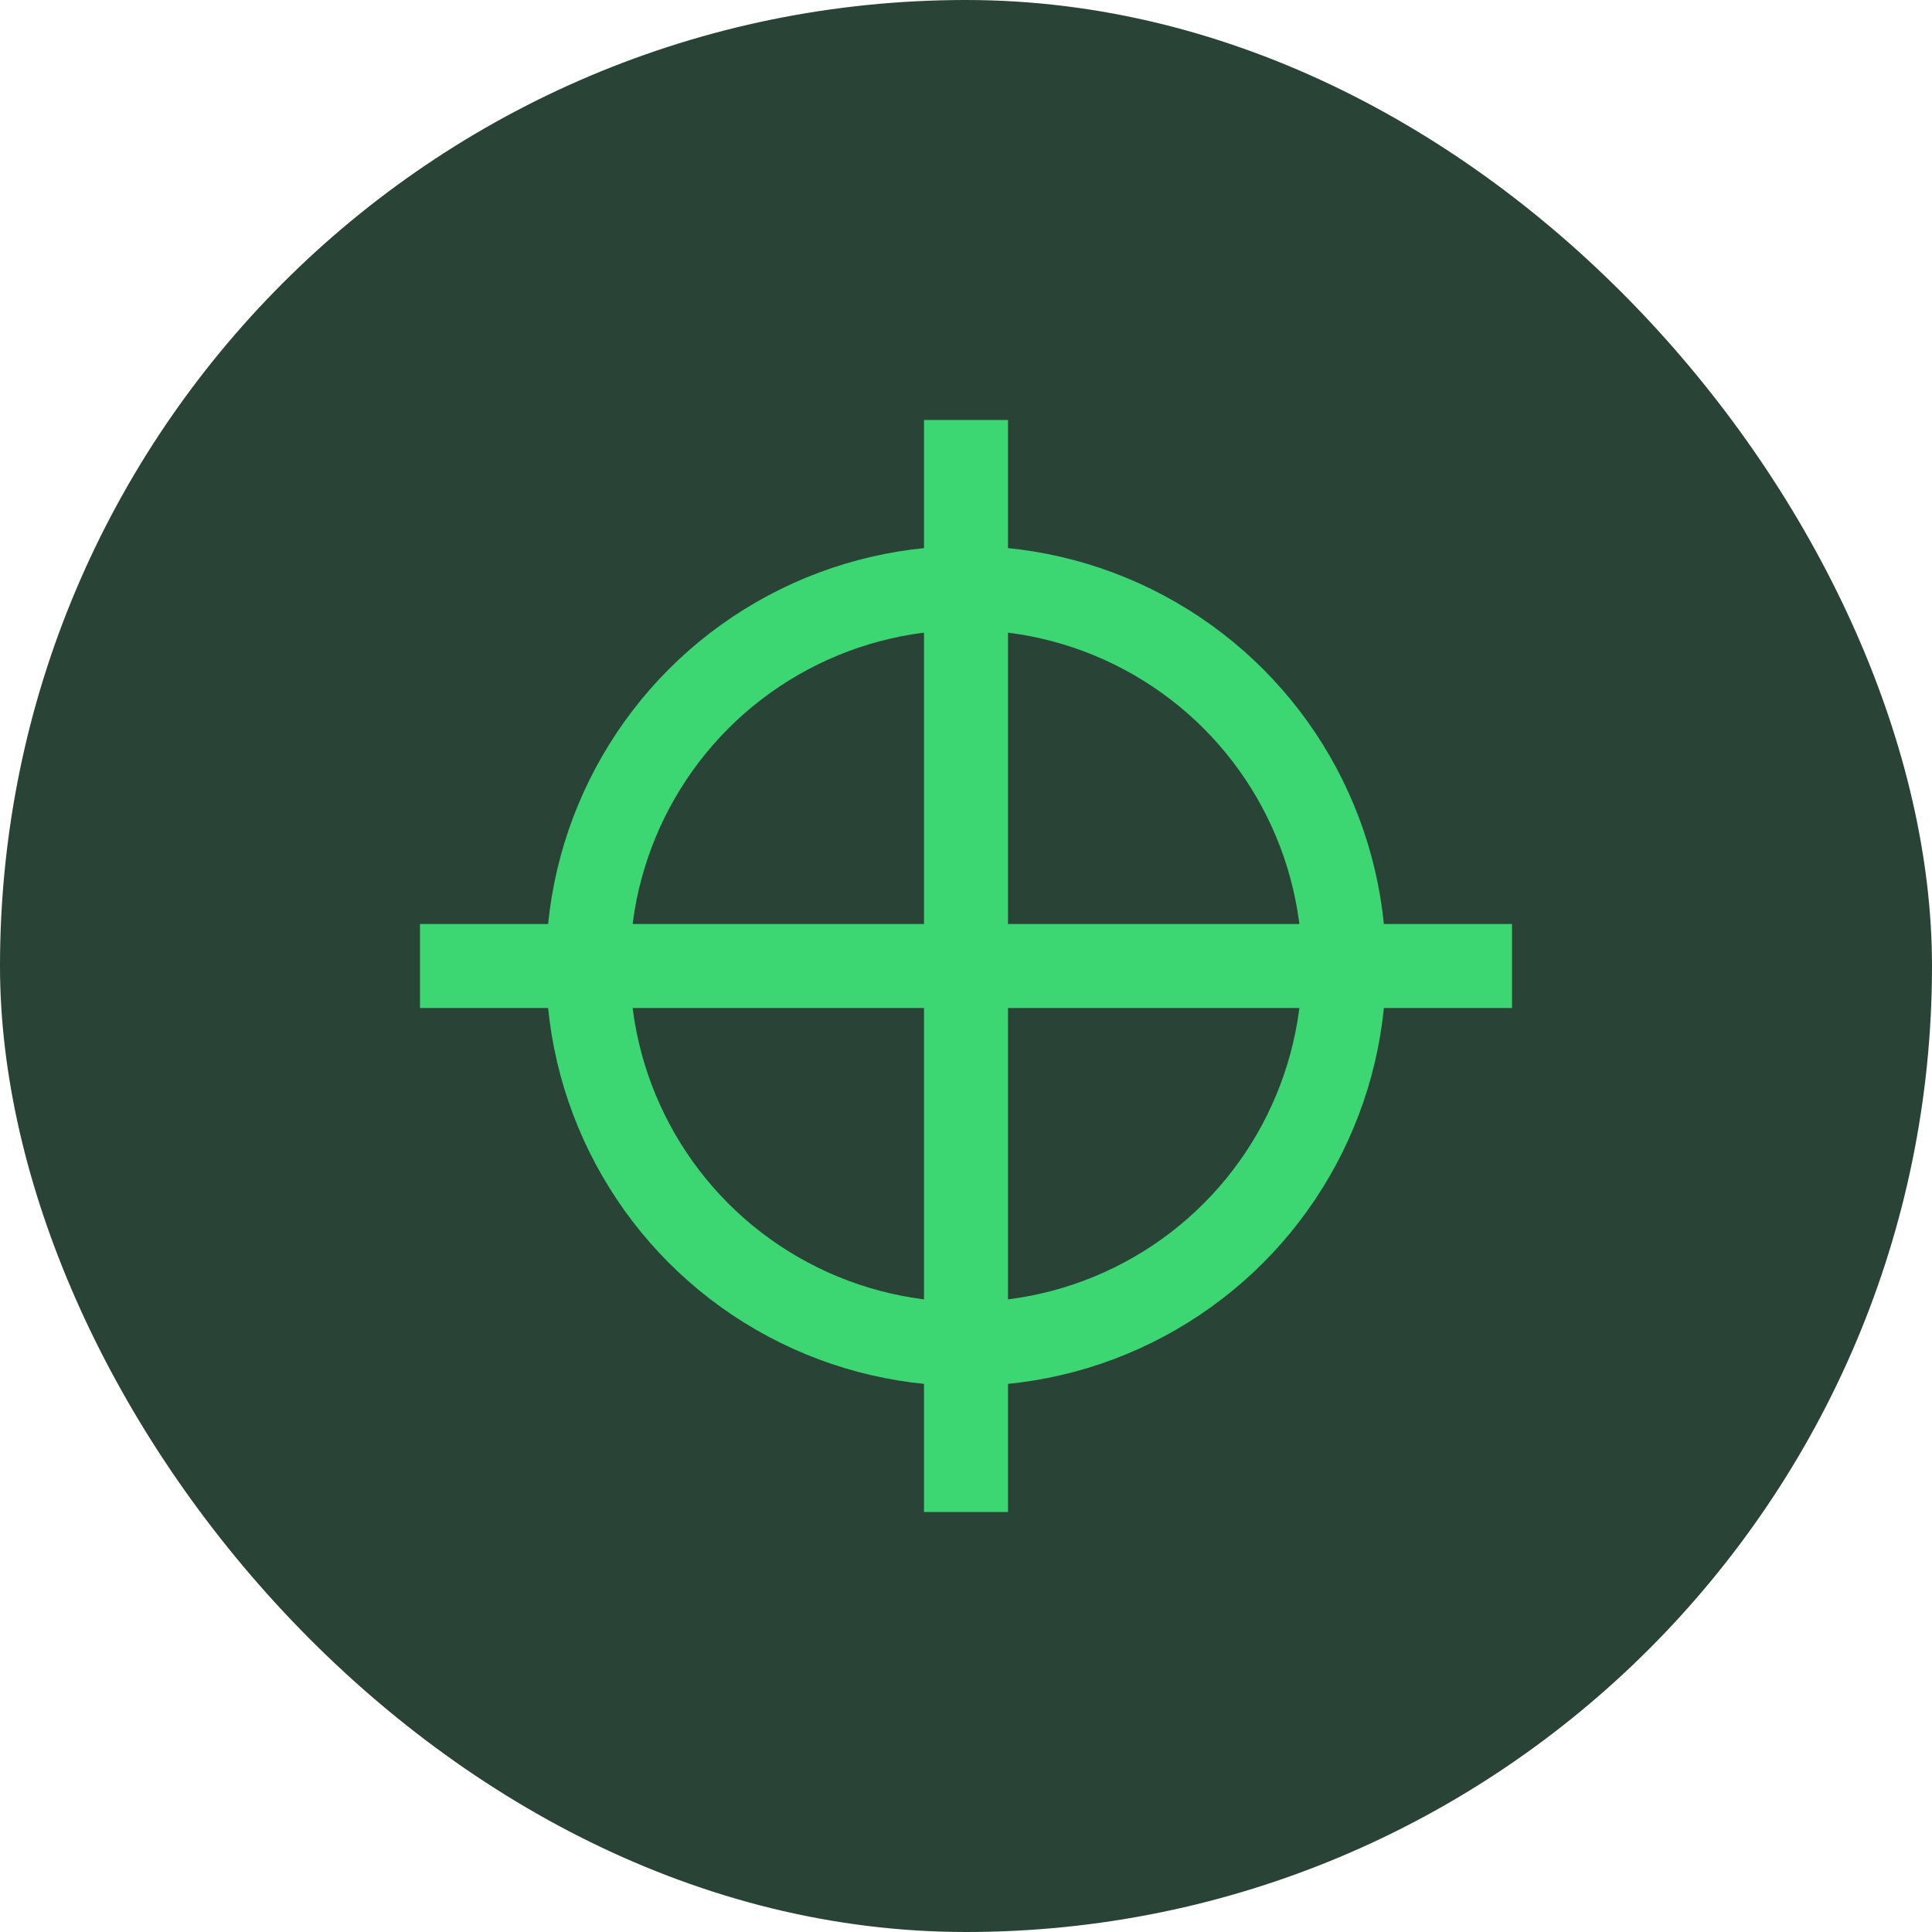
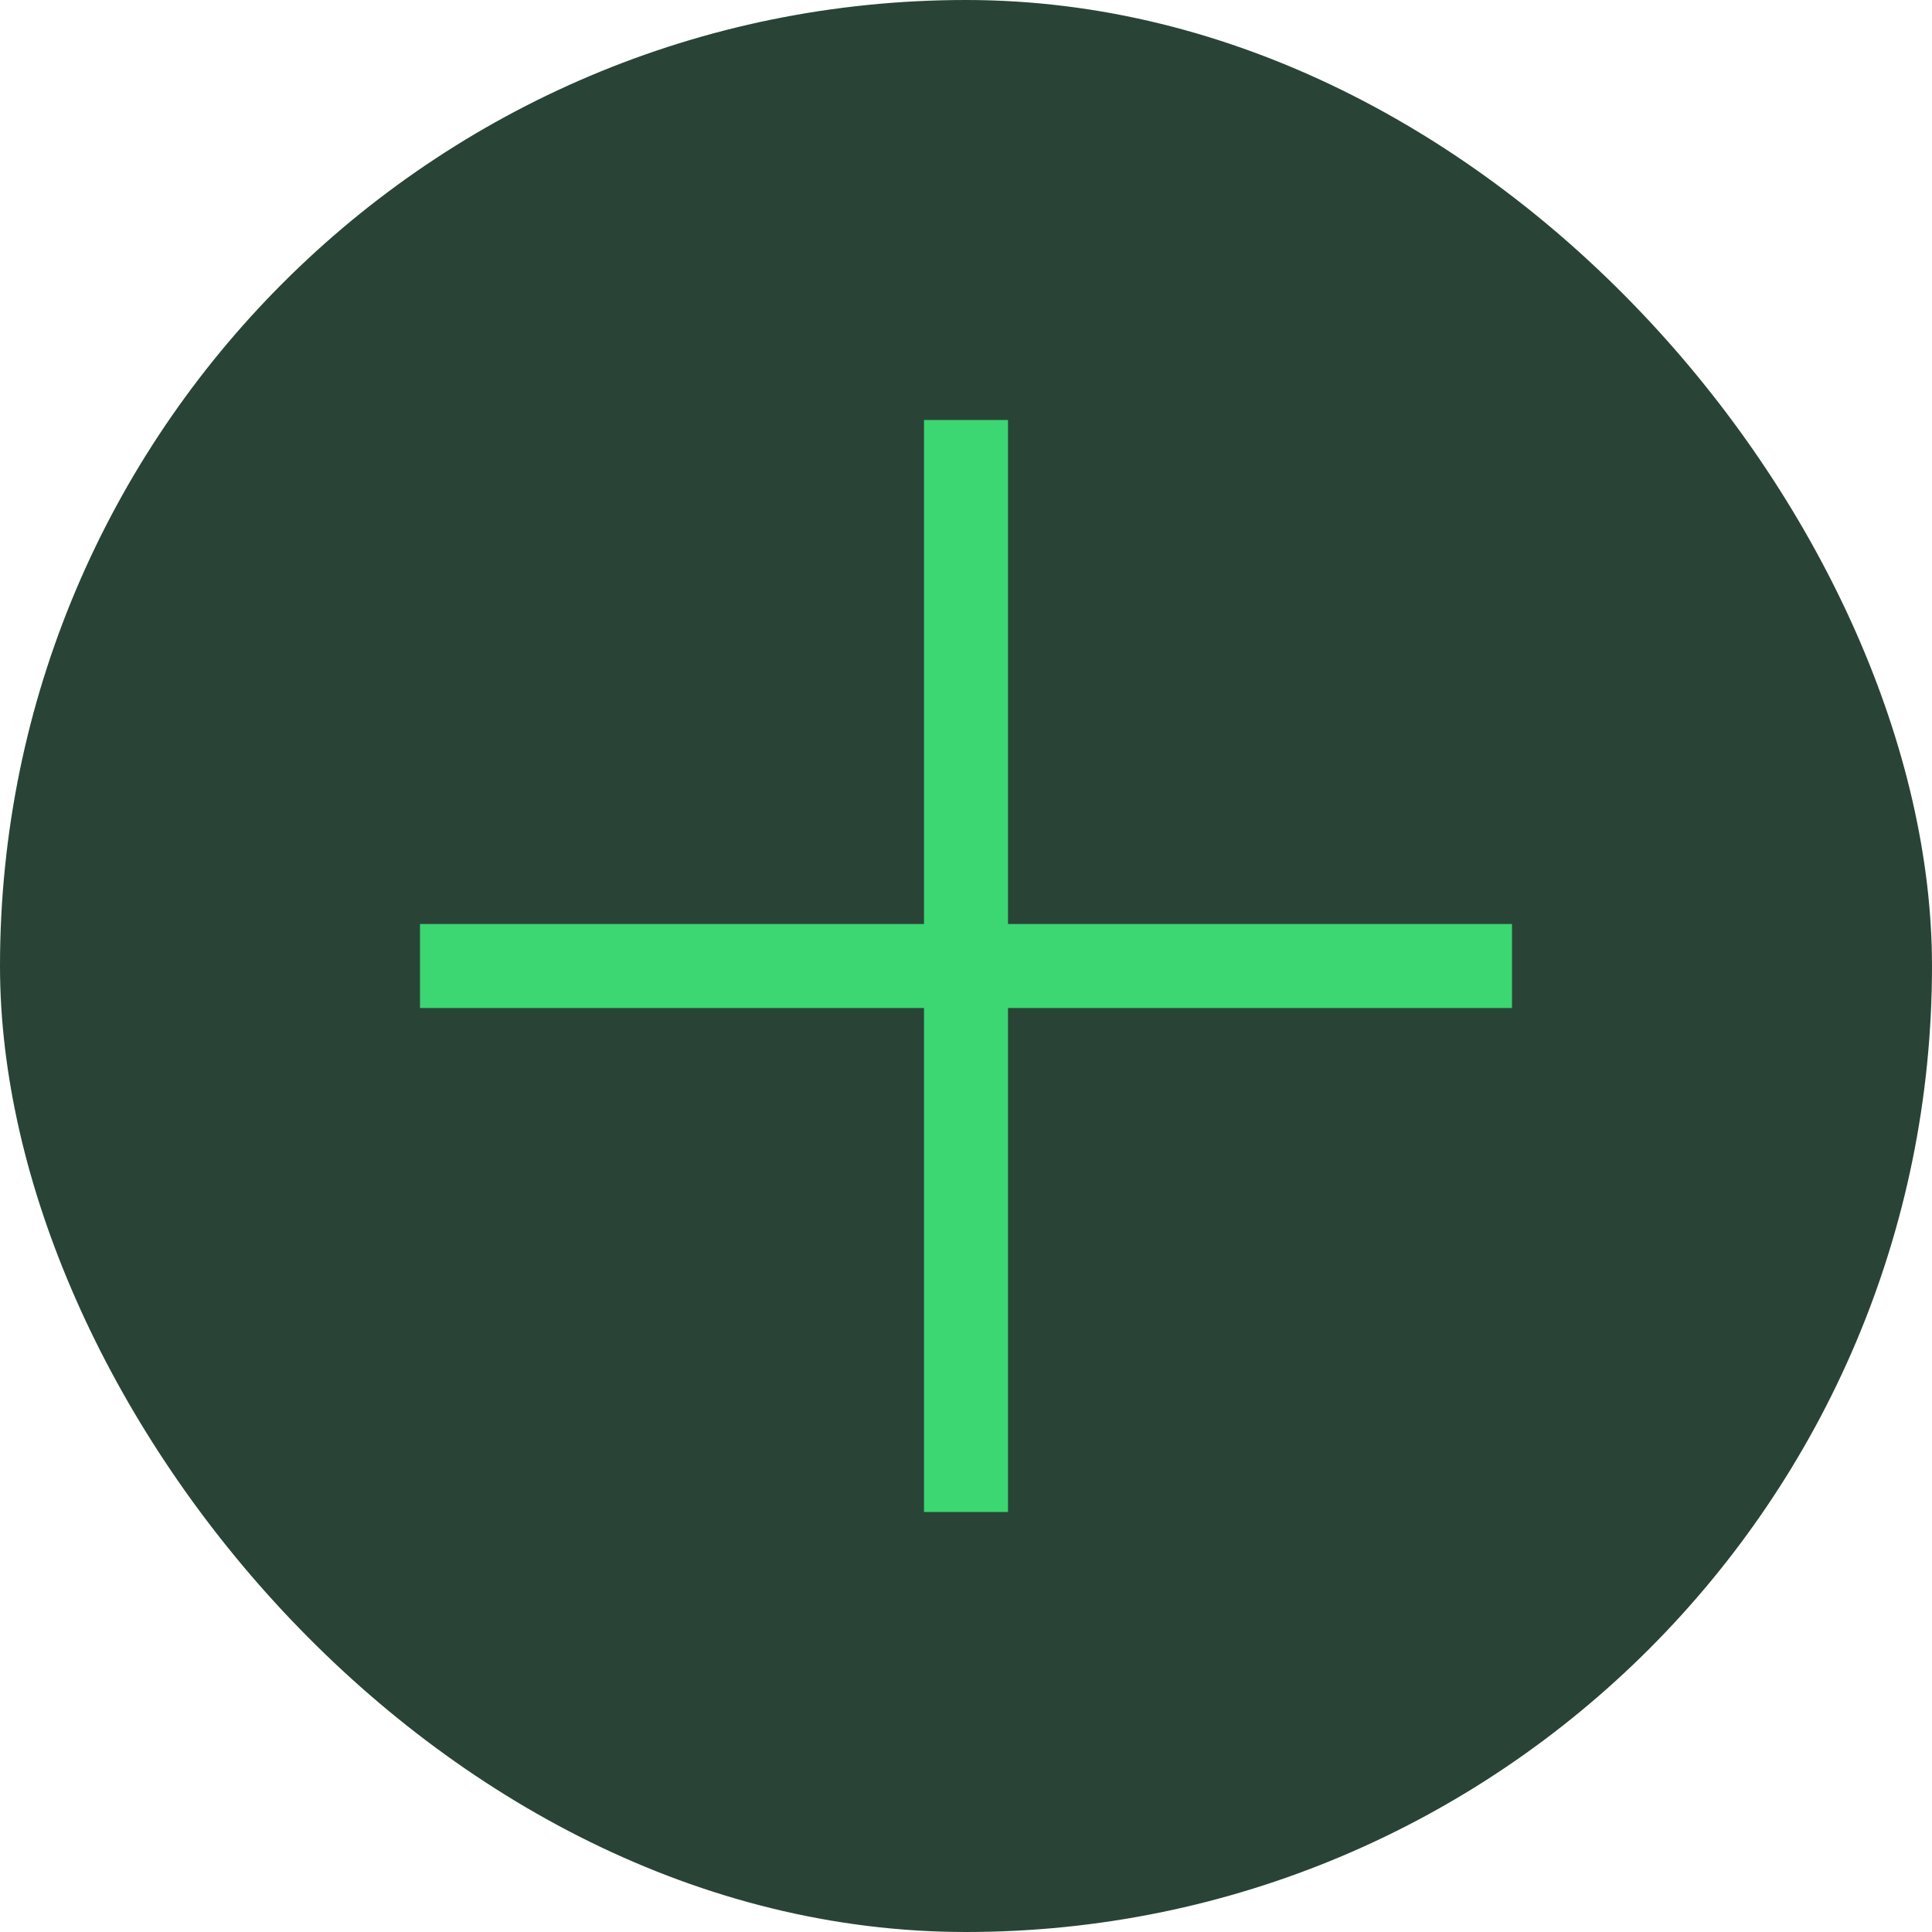
<svg xmlns="http://www.w3.org/2000/svg" width="46" height="46" viewBox="0 0 46 46" fill="none">
  <rect width="46" height="46" rx="23" fill="#294436" />
  <rect x="36" y="22" width="2" height="26" transform="rotate(90 36 22)" fill="#3CD673" />
  <rect x="24" y="36" width="2" height="26" transform="rotate(-180 24 36)" fill="#3CD673" />
-   <circle cx="23" cy="23" r="9" stroke="#3CD673" stroke-width="2" />
</svg>